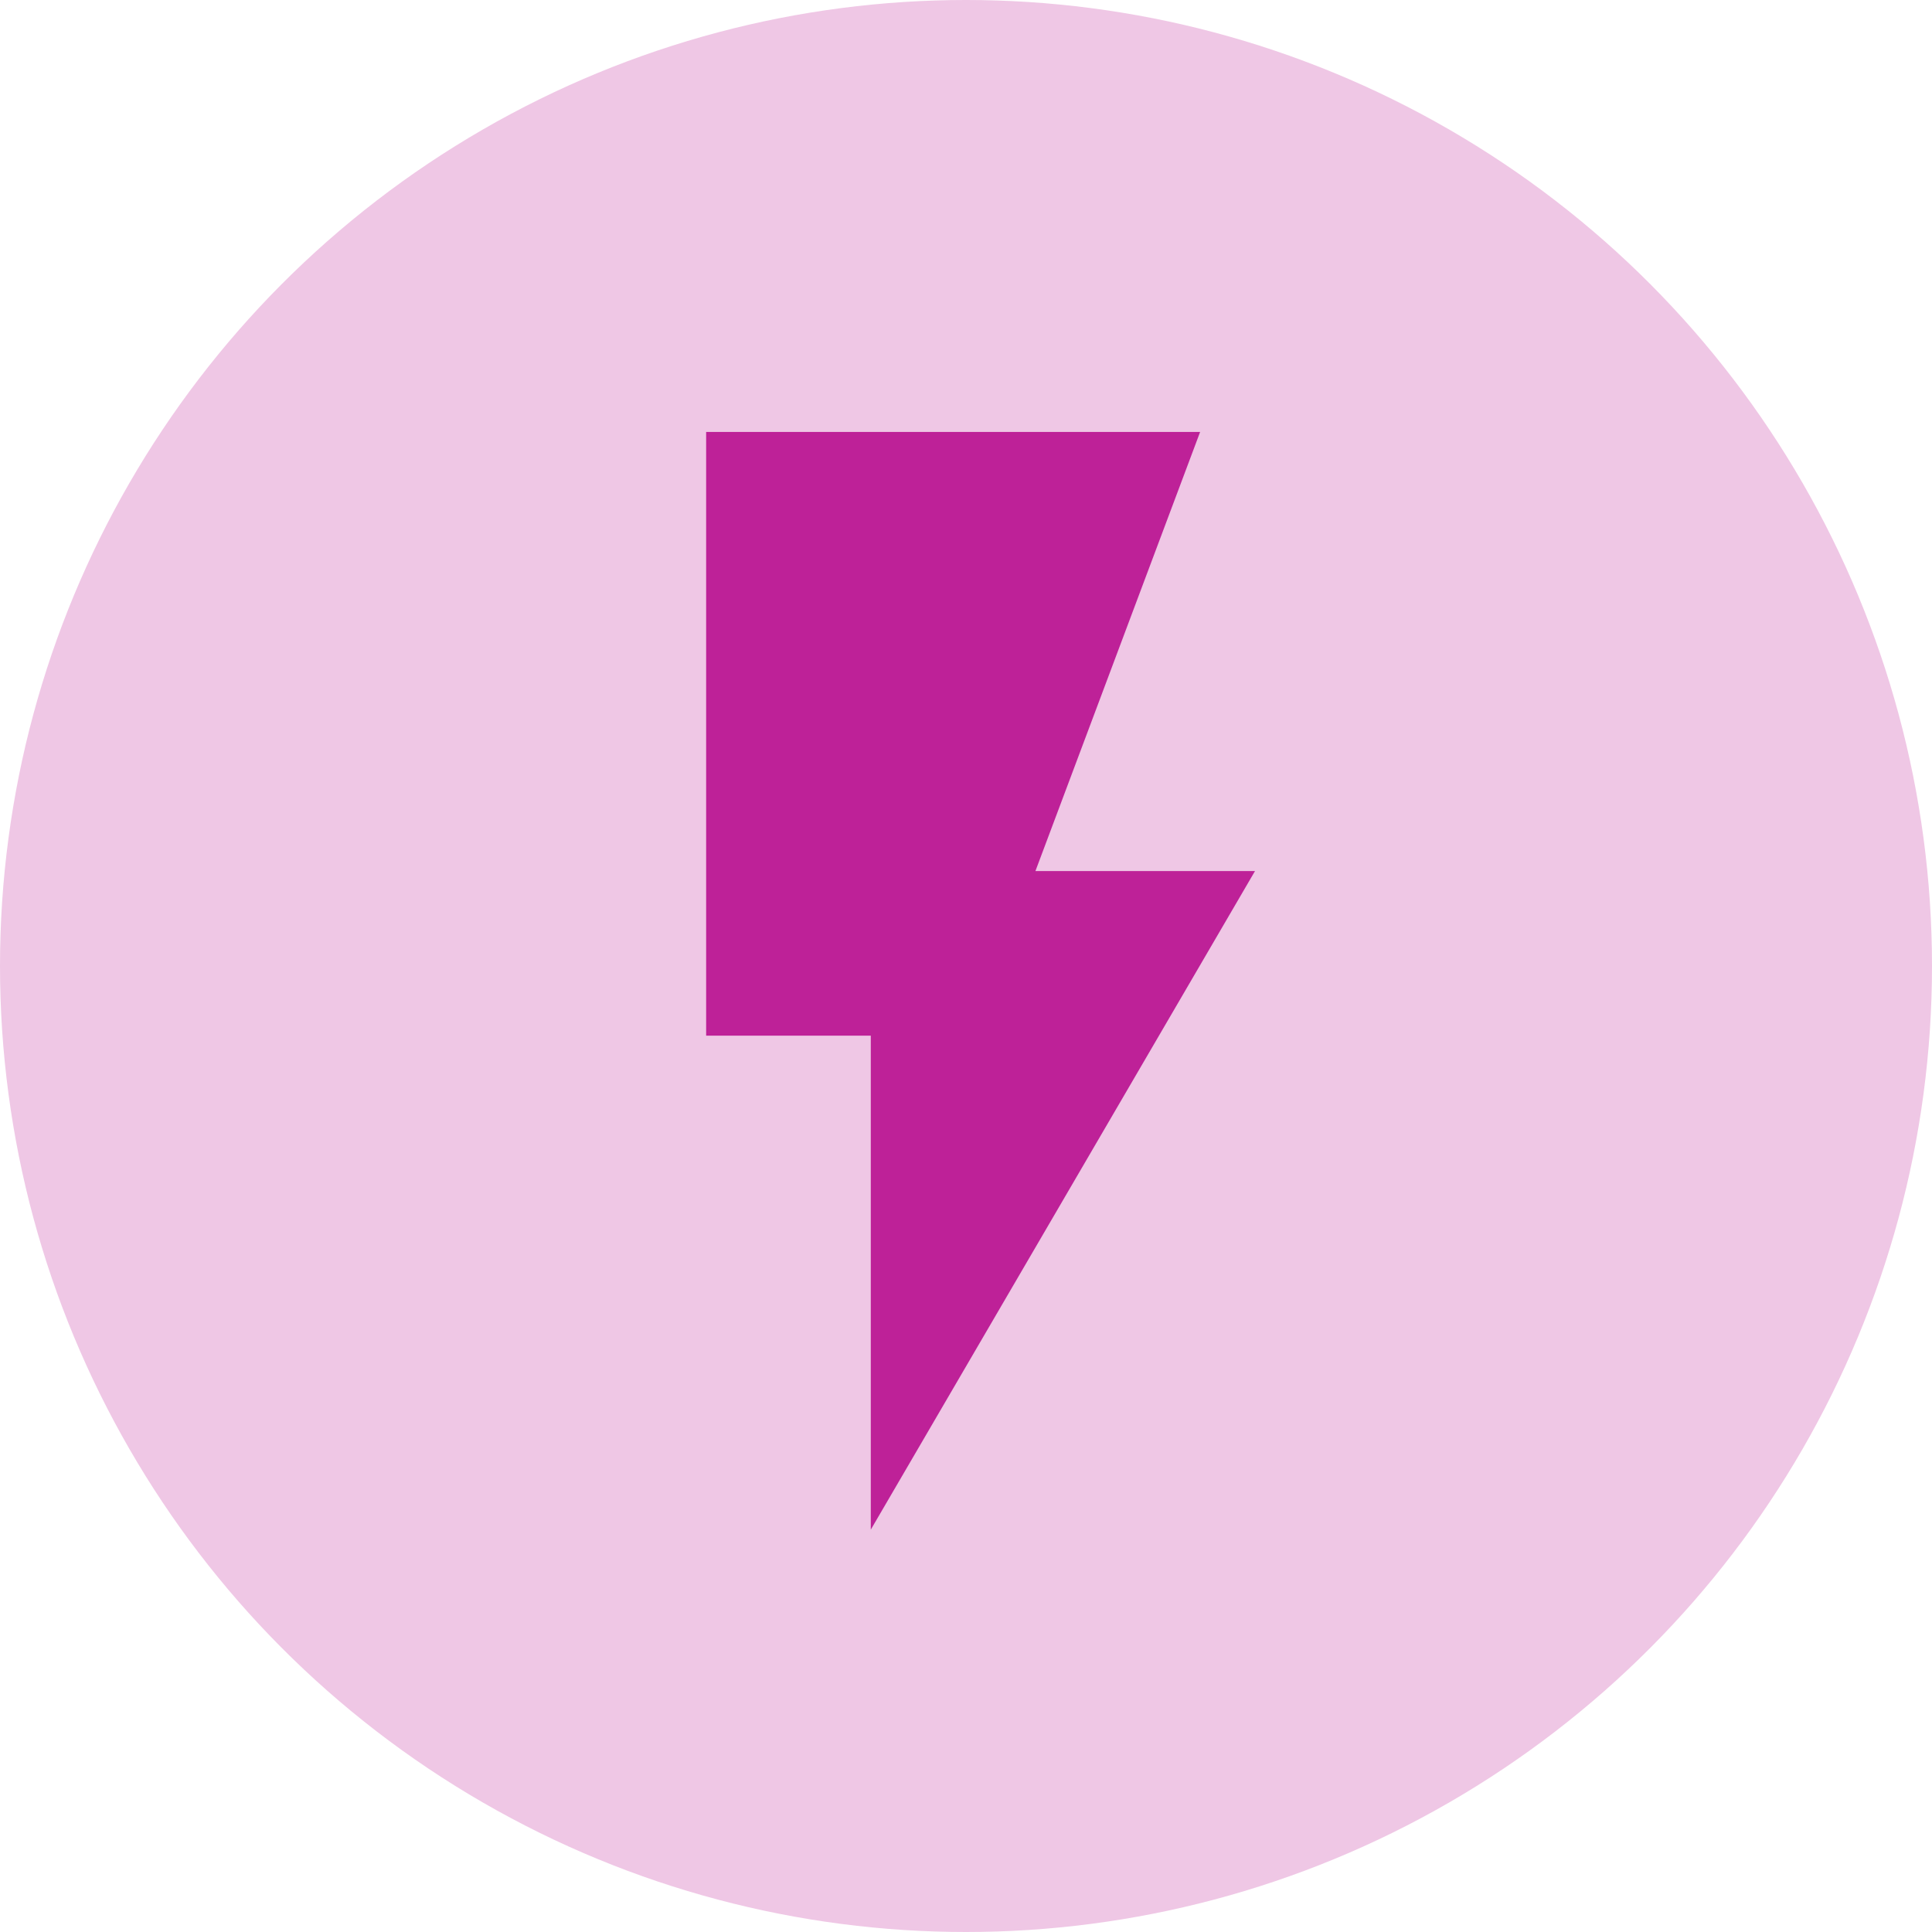
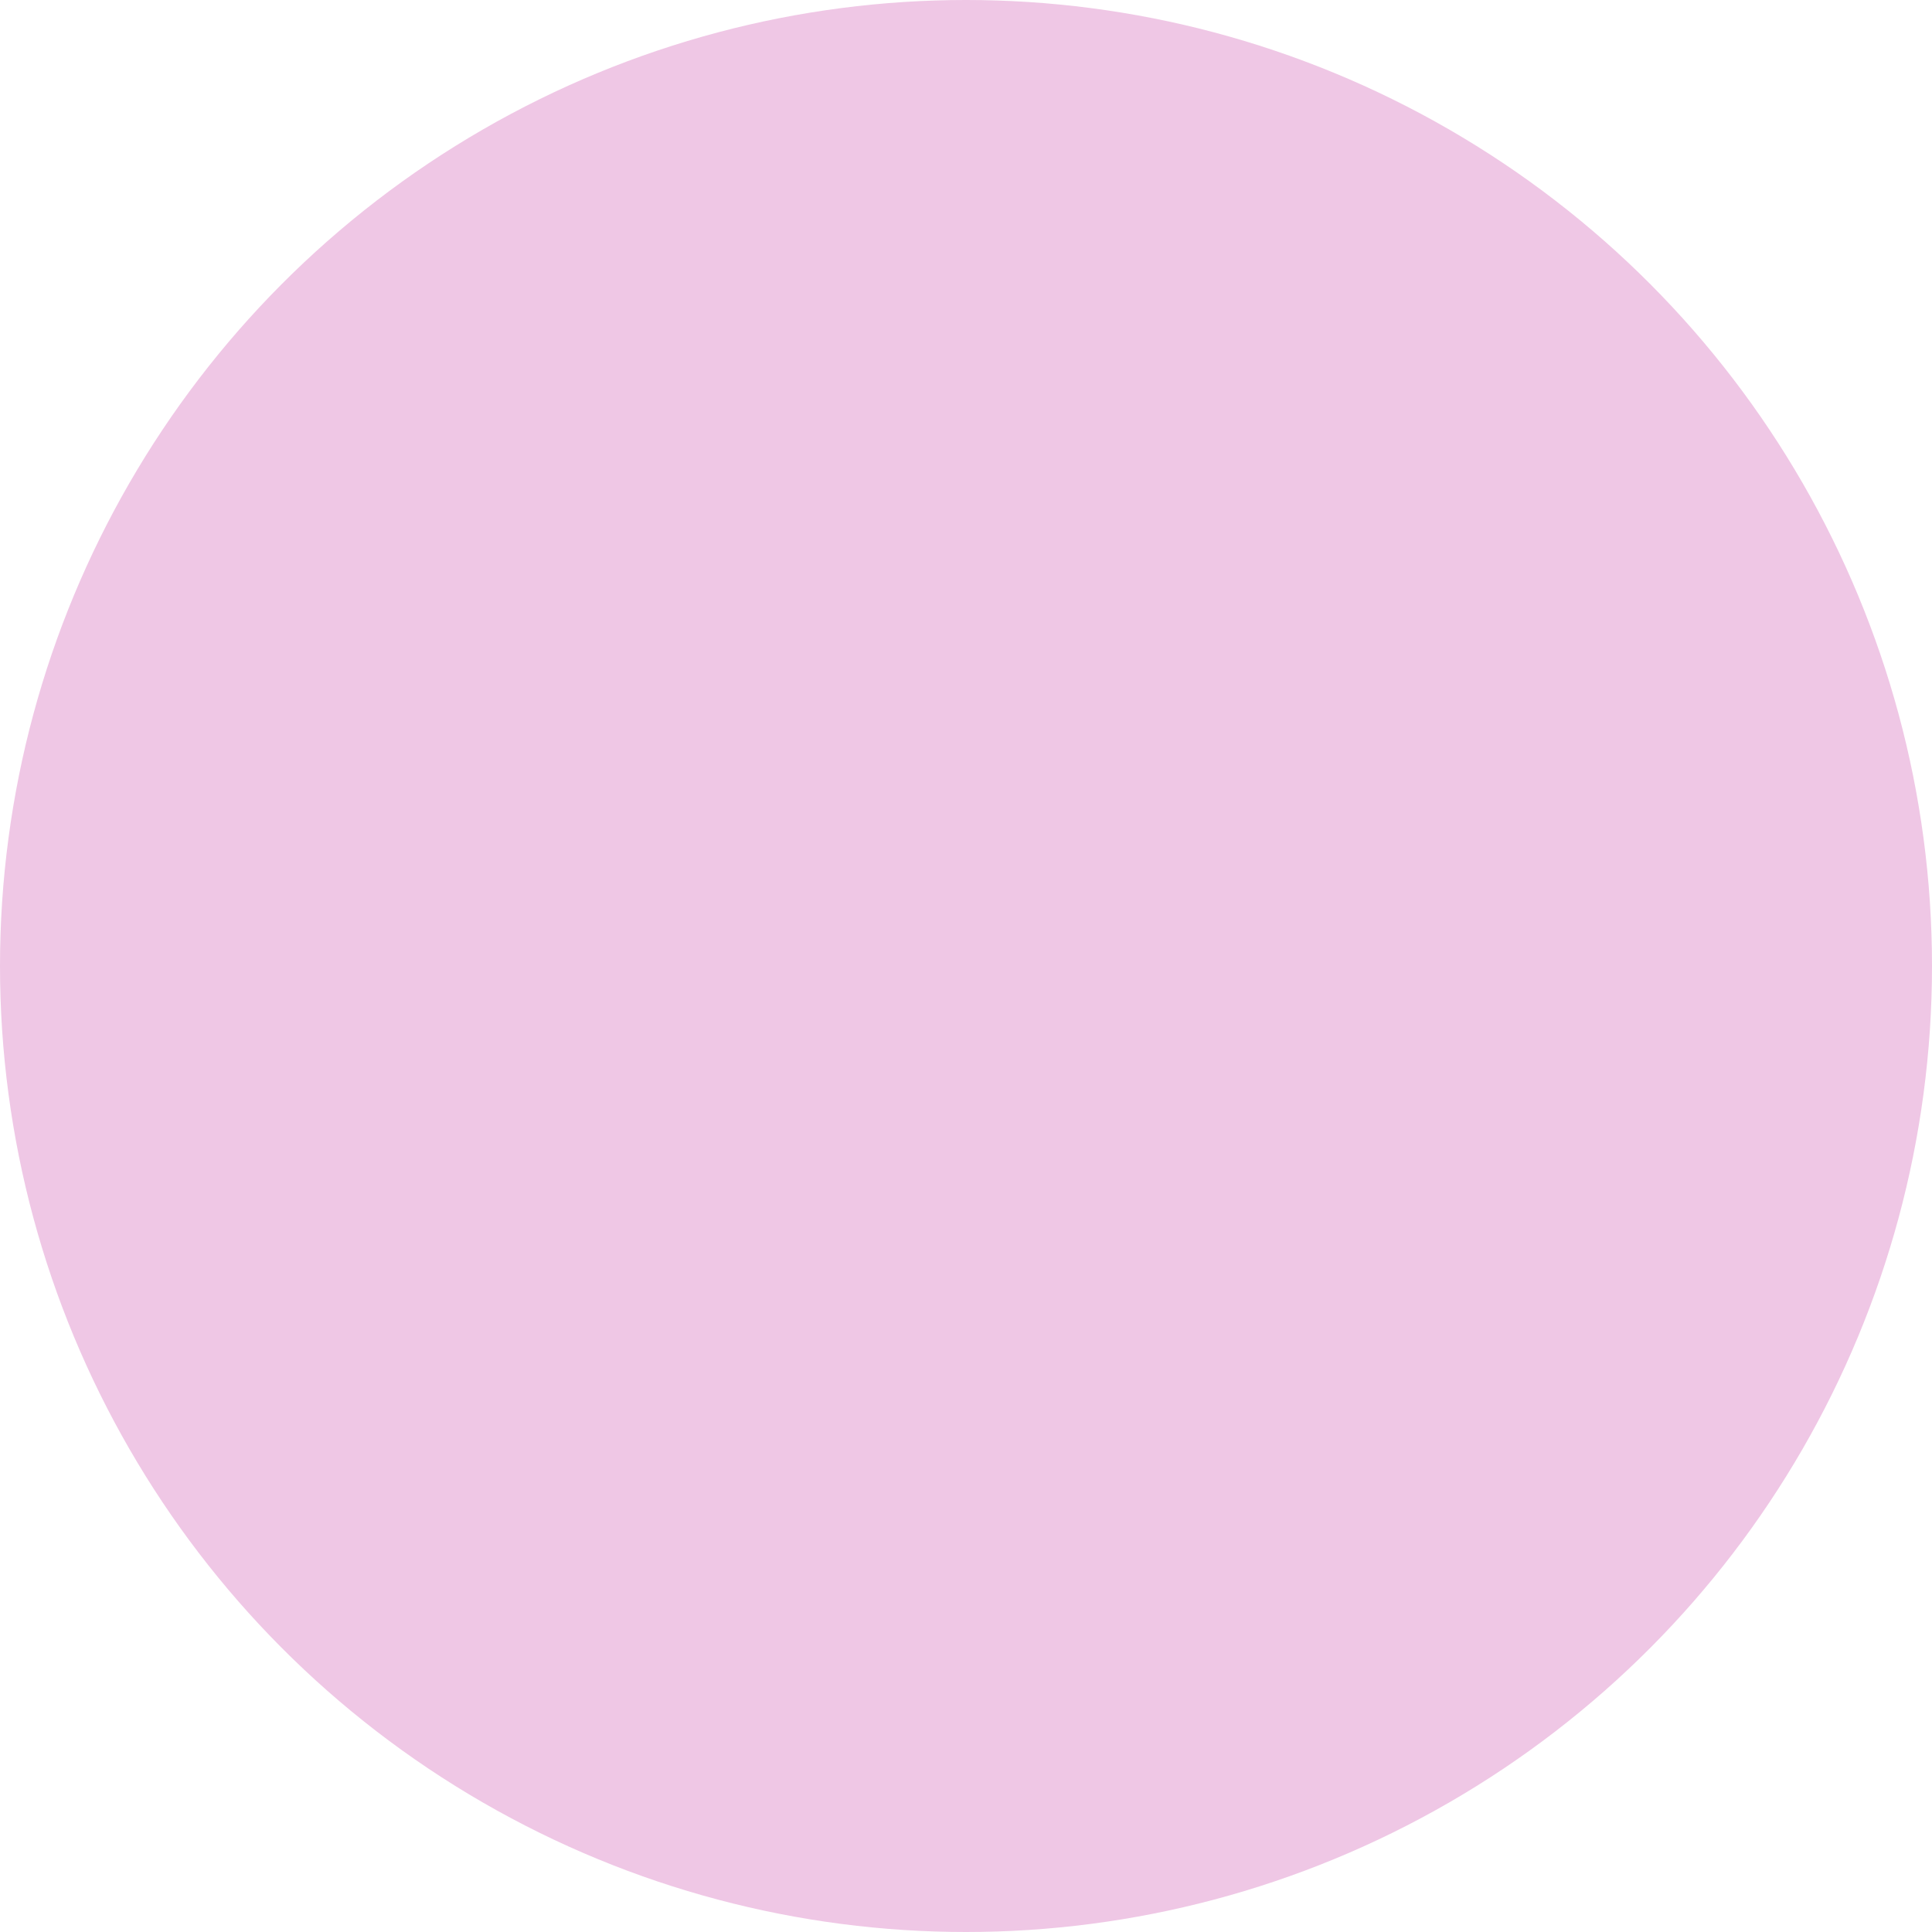
<svg xmlns="http://www.w3.org/2000/svg" width="32" height="32" viewBox="0 0 32 32" fill="none">
  <circle cx="16" cy="16" r="16" fill="#EFC7E5" />
  <g clip-path="url(#clip0_2422_30903)">
-     <path d="M11.696 7.154V17.154H14.423V25.336L20.787 14.427H17.15L19.878 7.154H11.696Z" fill="#BE2198" />
-   </g>
+     </g>
  <defs>
    <clipPath id="clip0_2422_30903">
-       <rect width="21.818" height="21.818" fill="white" transform="translate(5.332 5.336)" />
-     </clipPath>
+       </clipPath>
  </defs>
</svg>